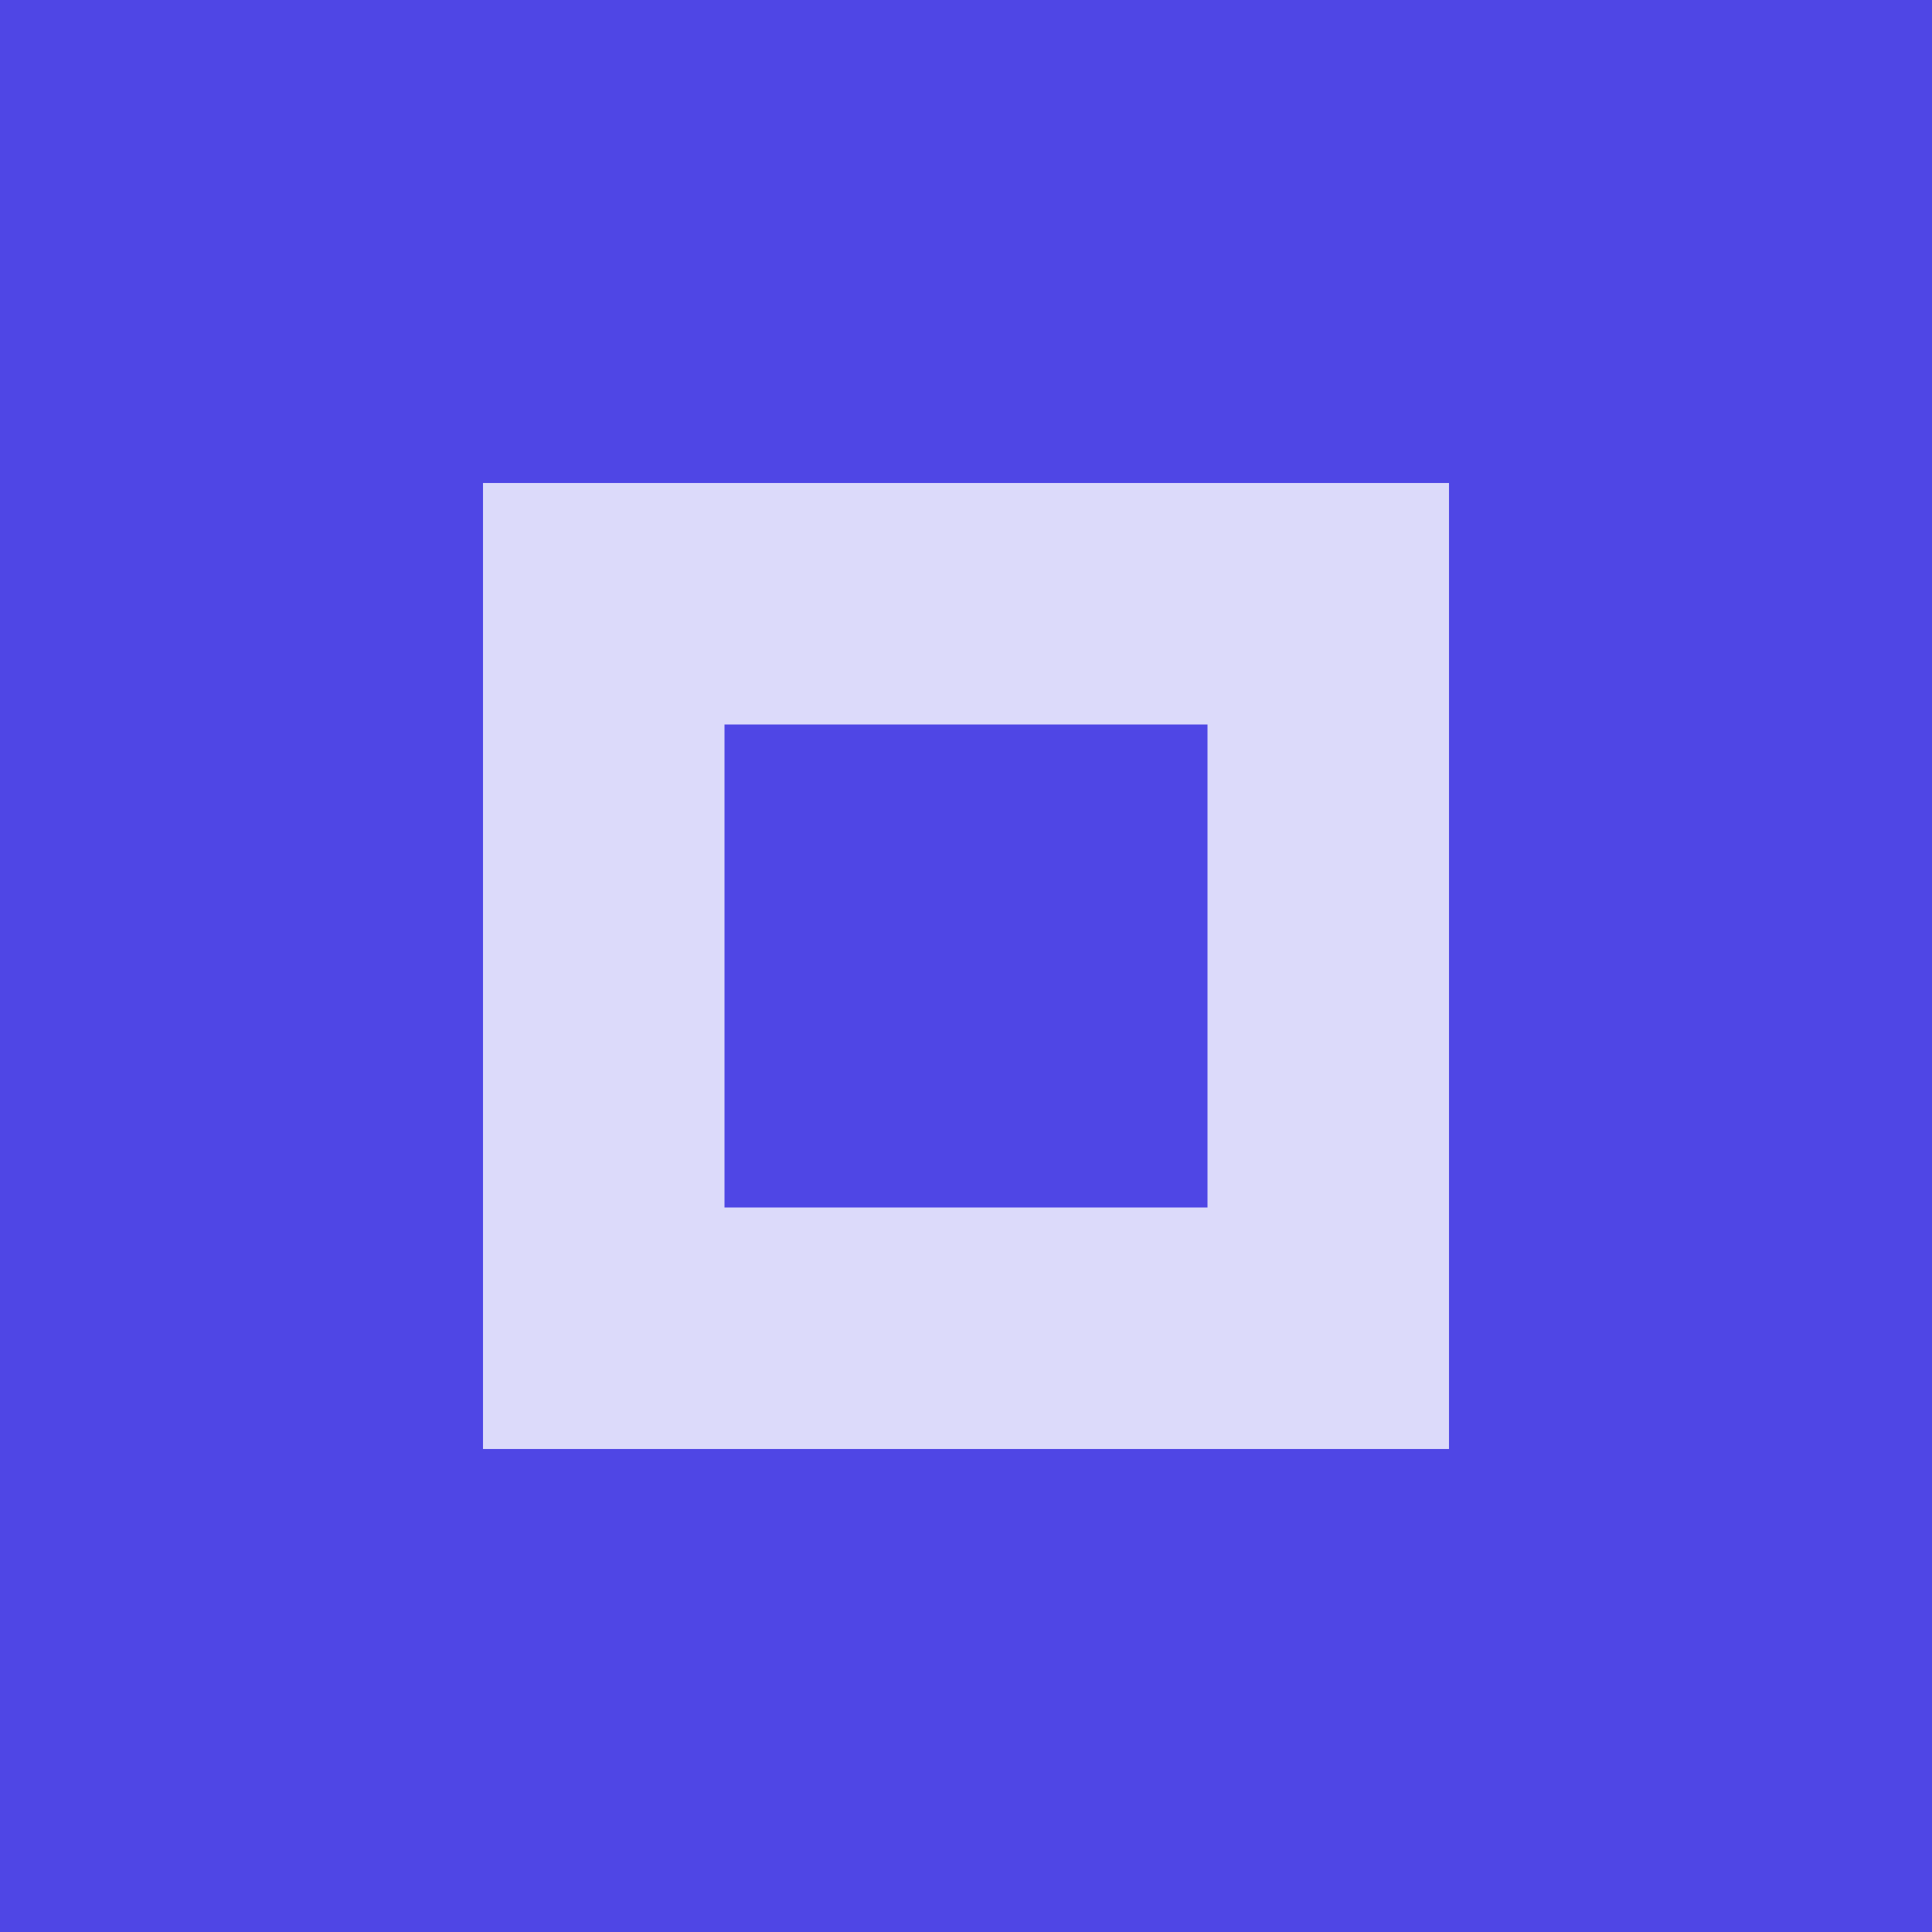
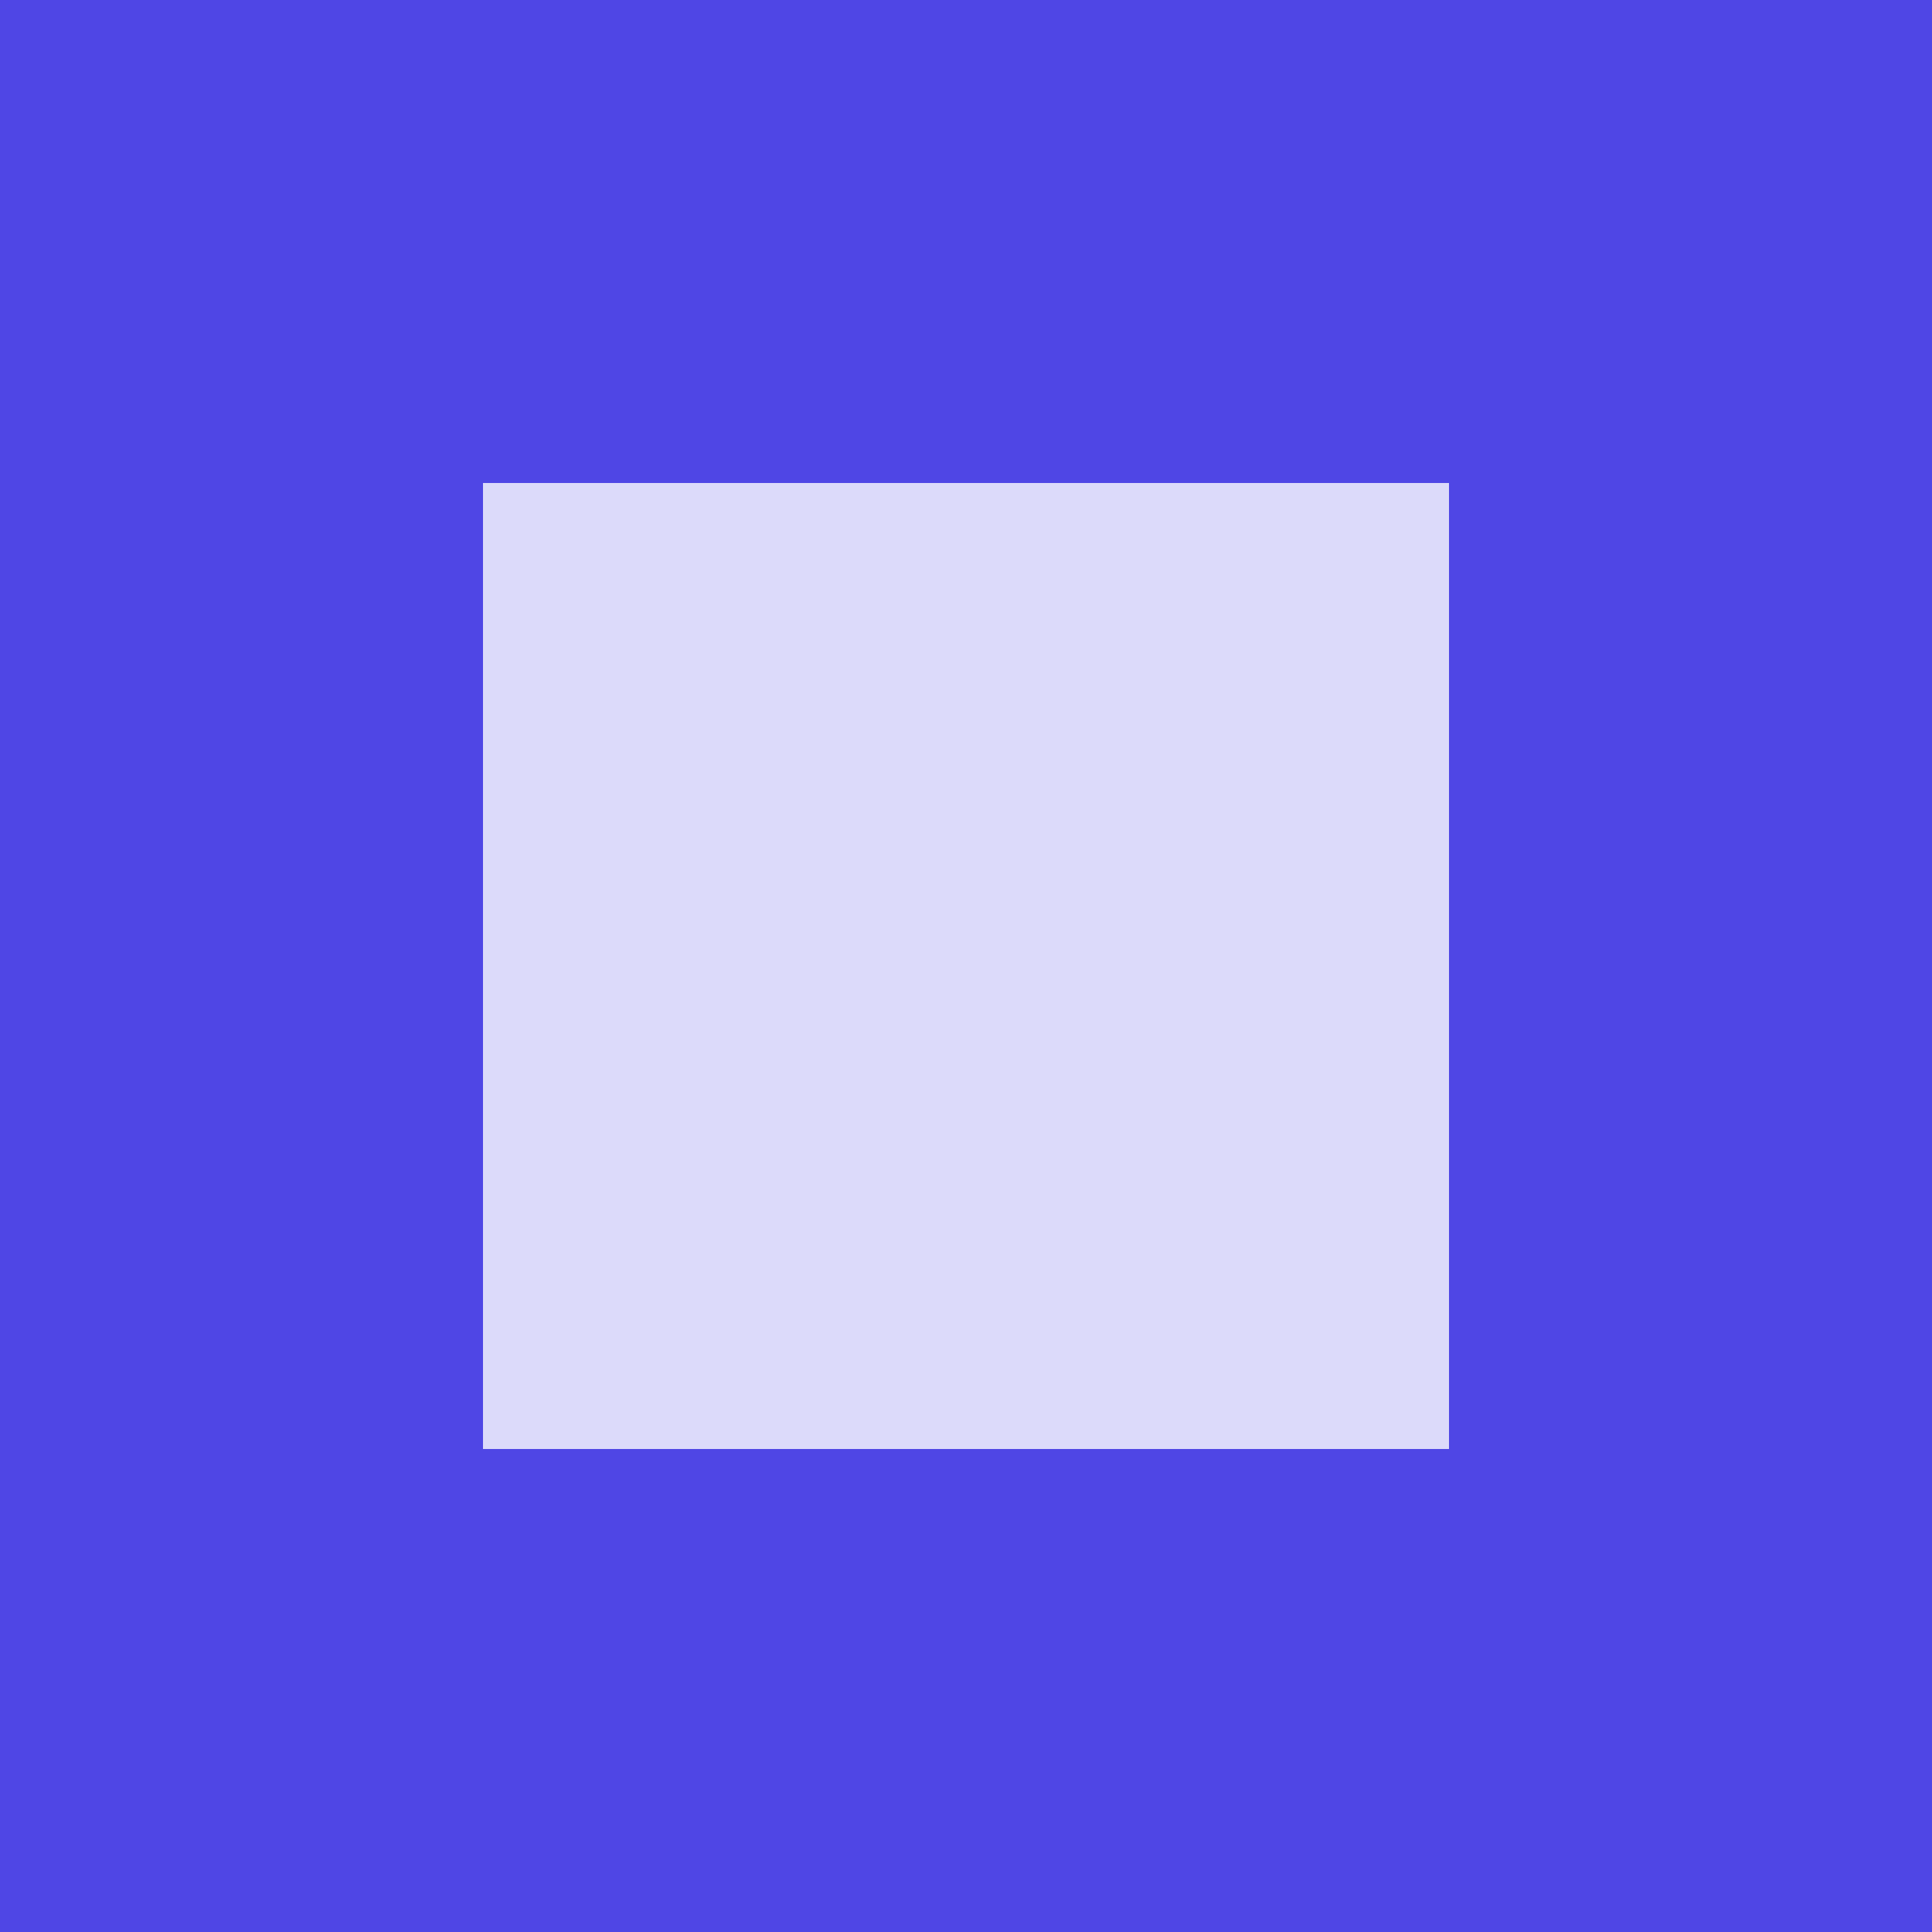
<svg xmlns="http://www.w3.org/2000/svg" width="16" height="16" viewBox="0 0 16 16">
  <rect width="16" height="16" fill="#4f46e5" />
  <path d="M4 4h8v8H4z" fill="#ffffff" opacity="0.8" />
-   <path d="M6 6h4v4H6z" fill="#4f46e5" />
</svg>